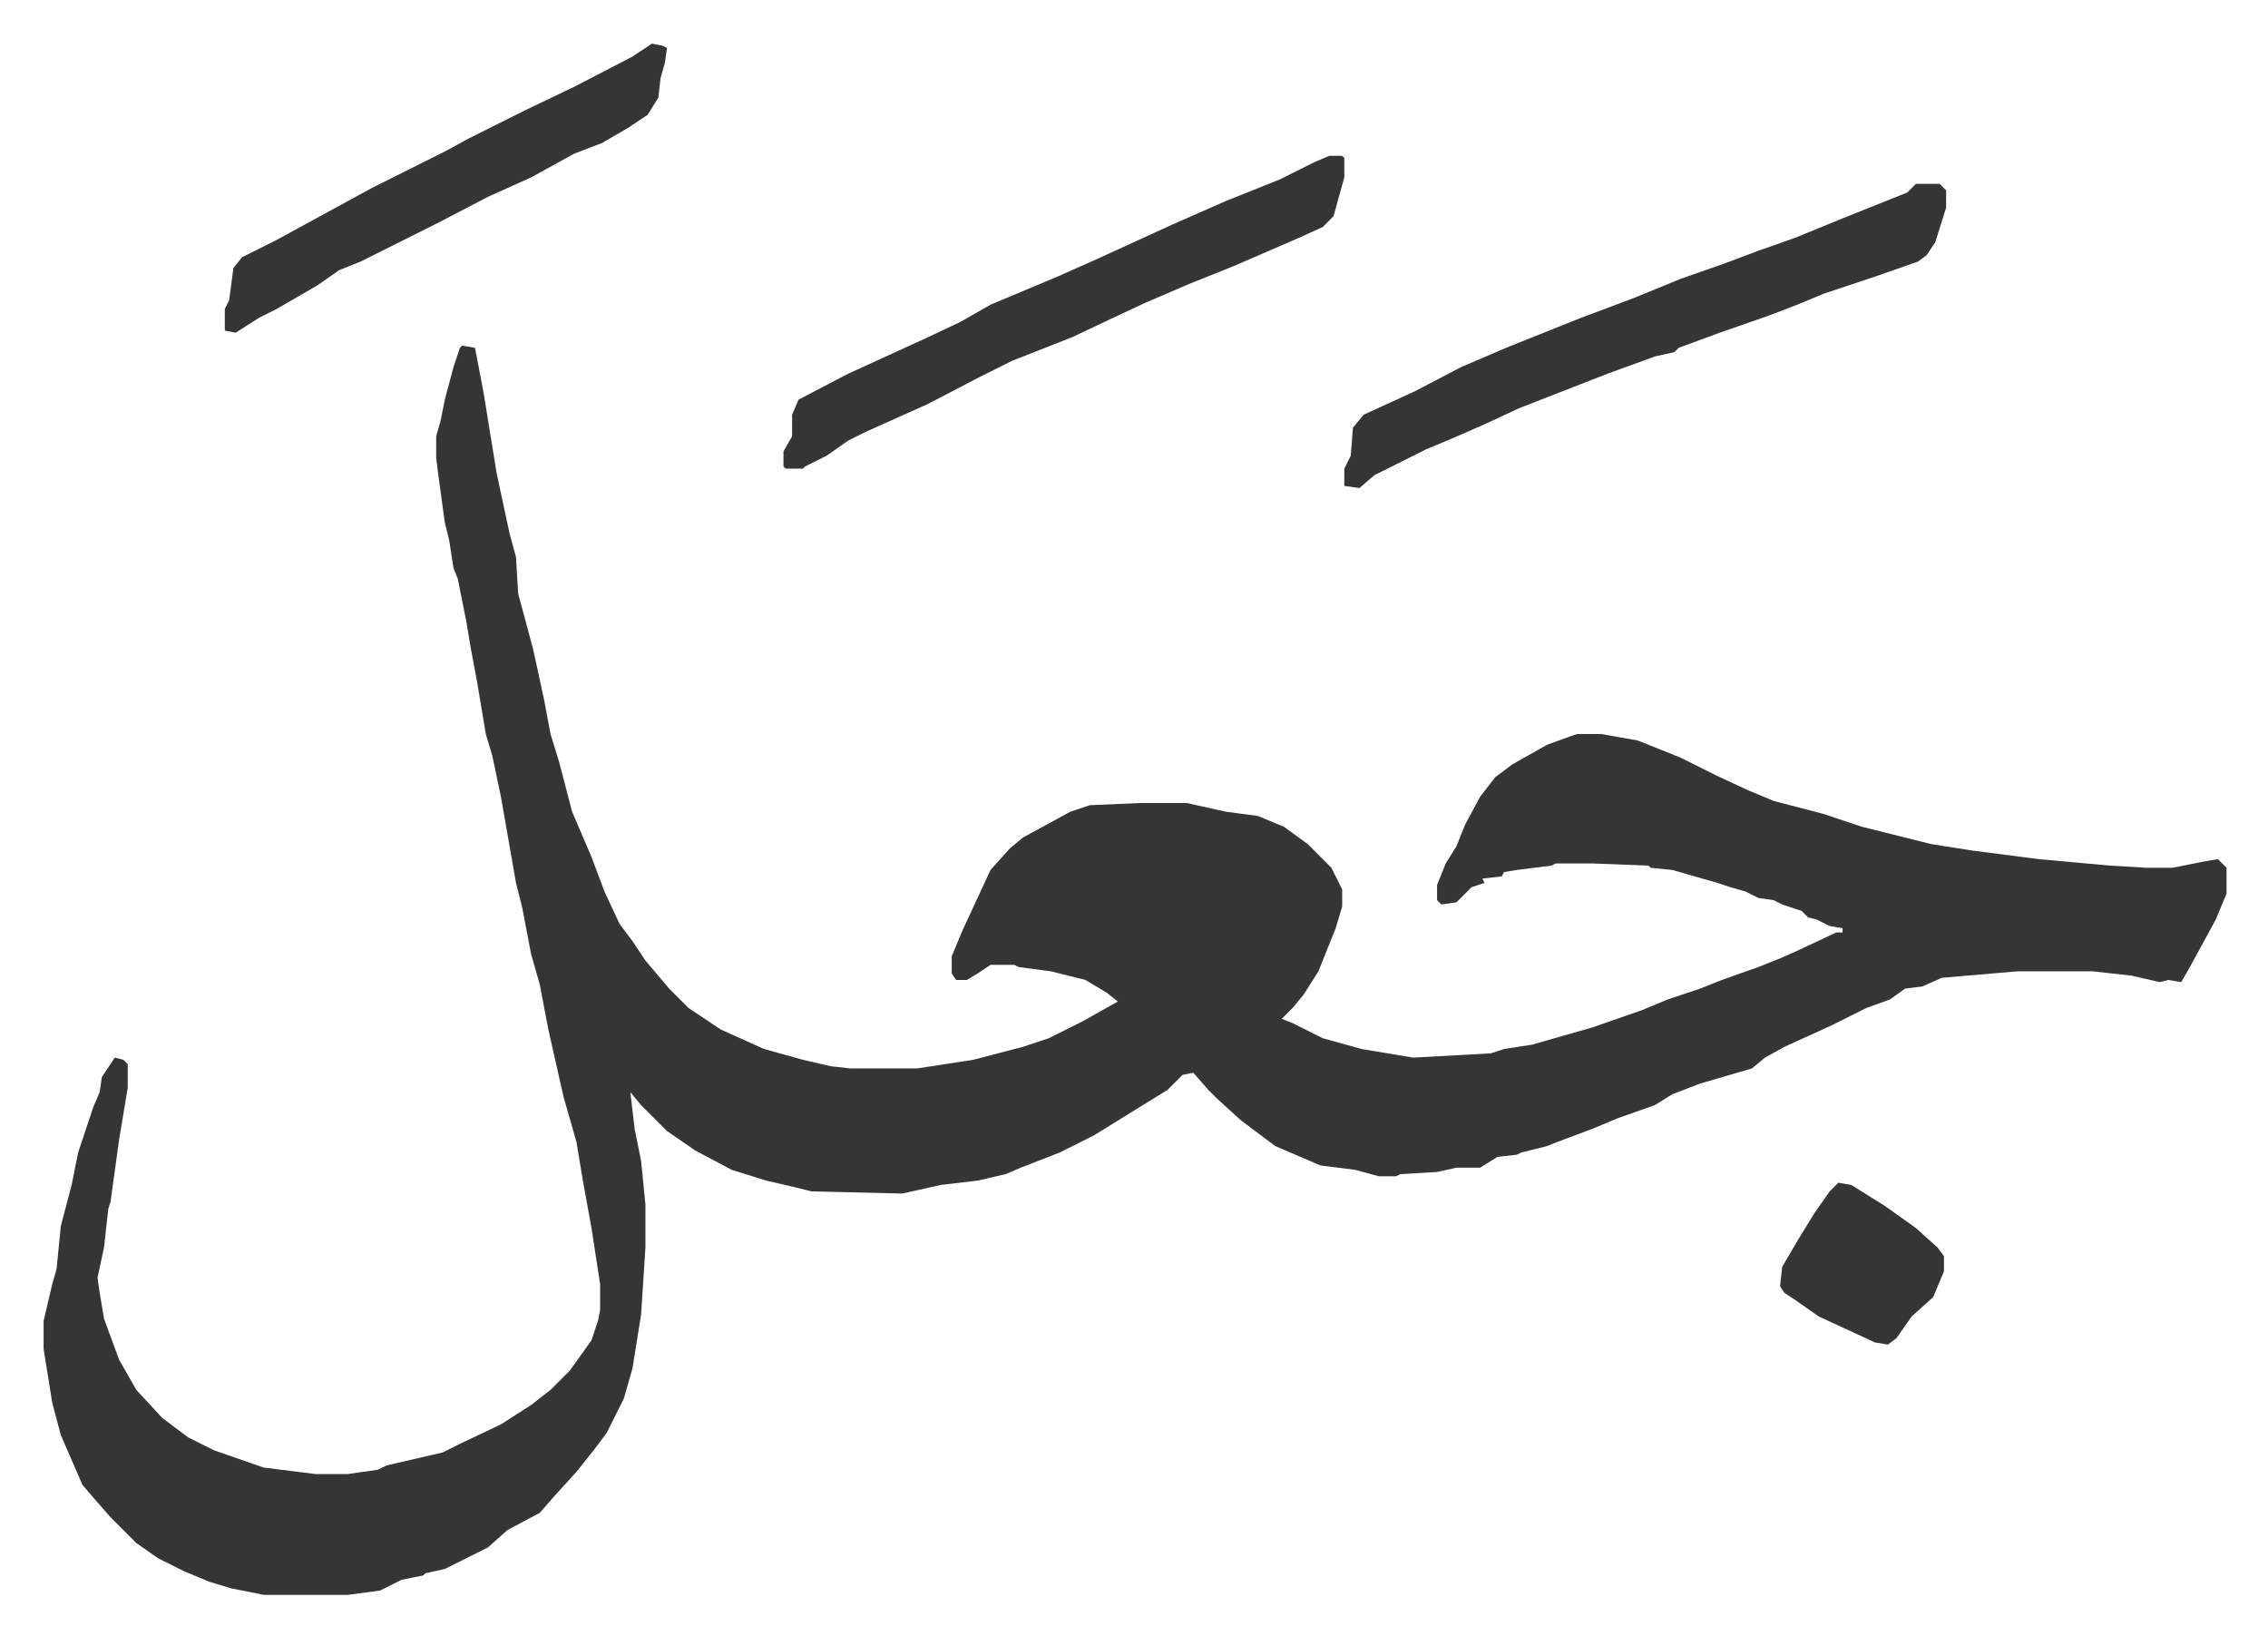
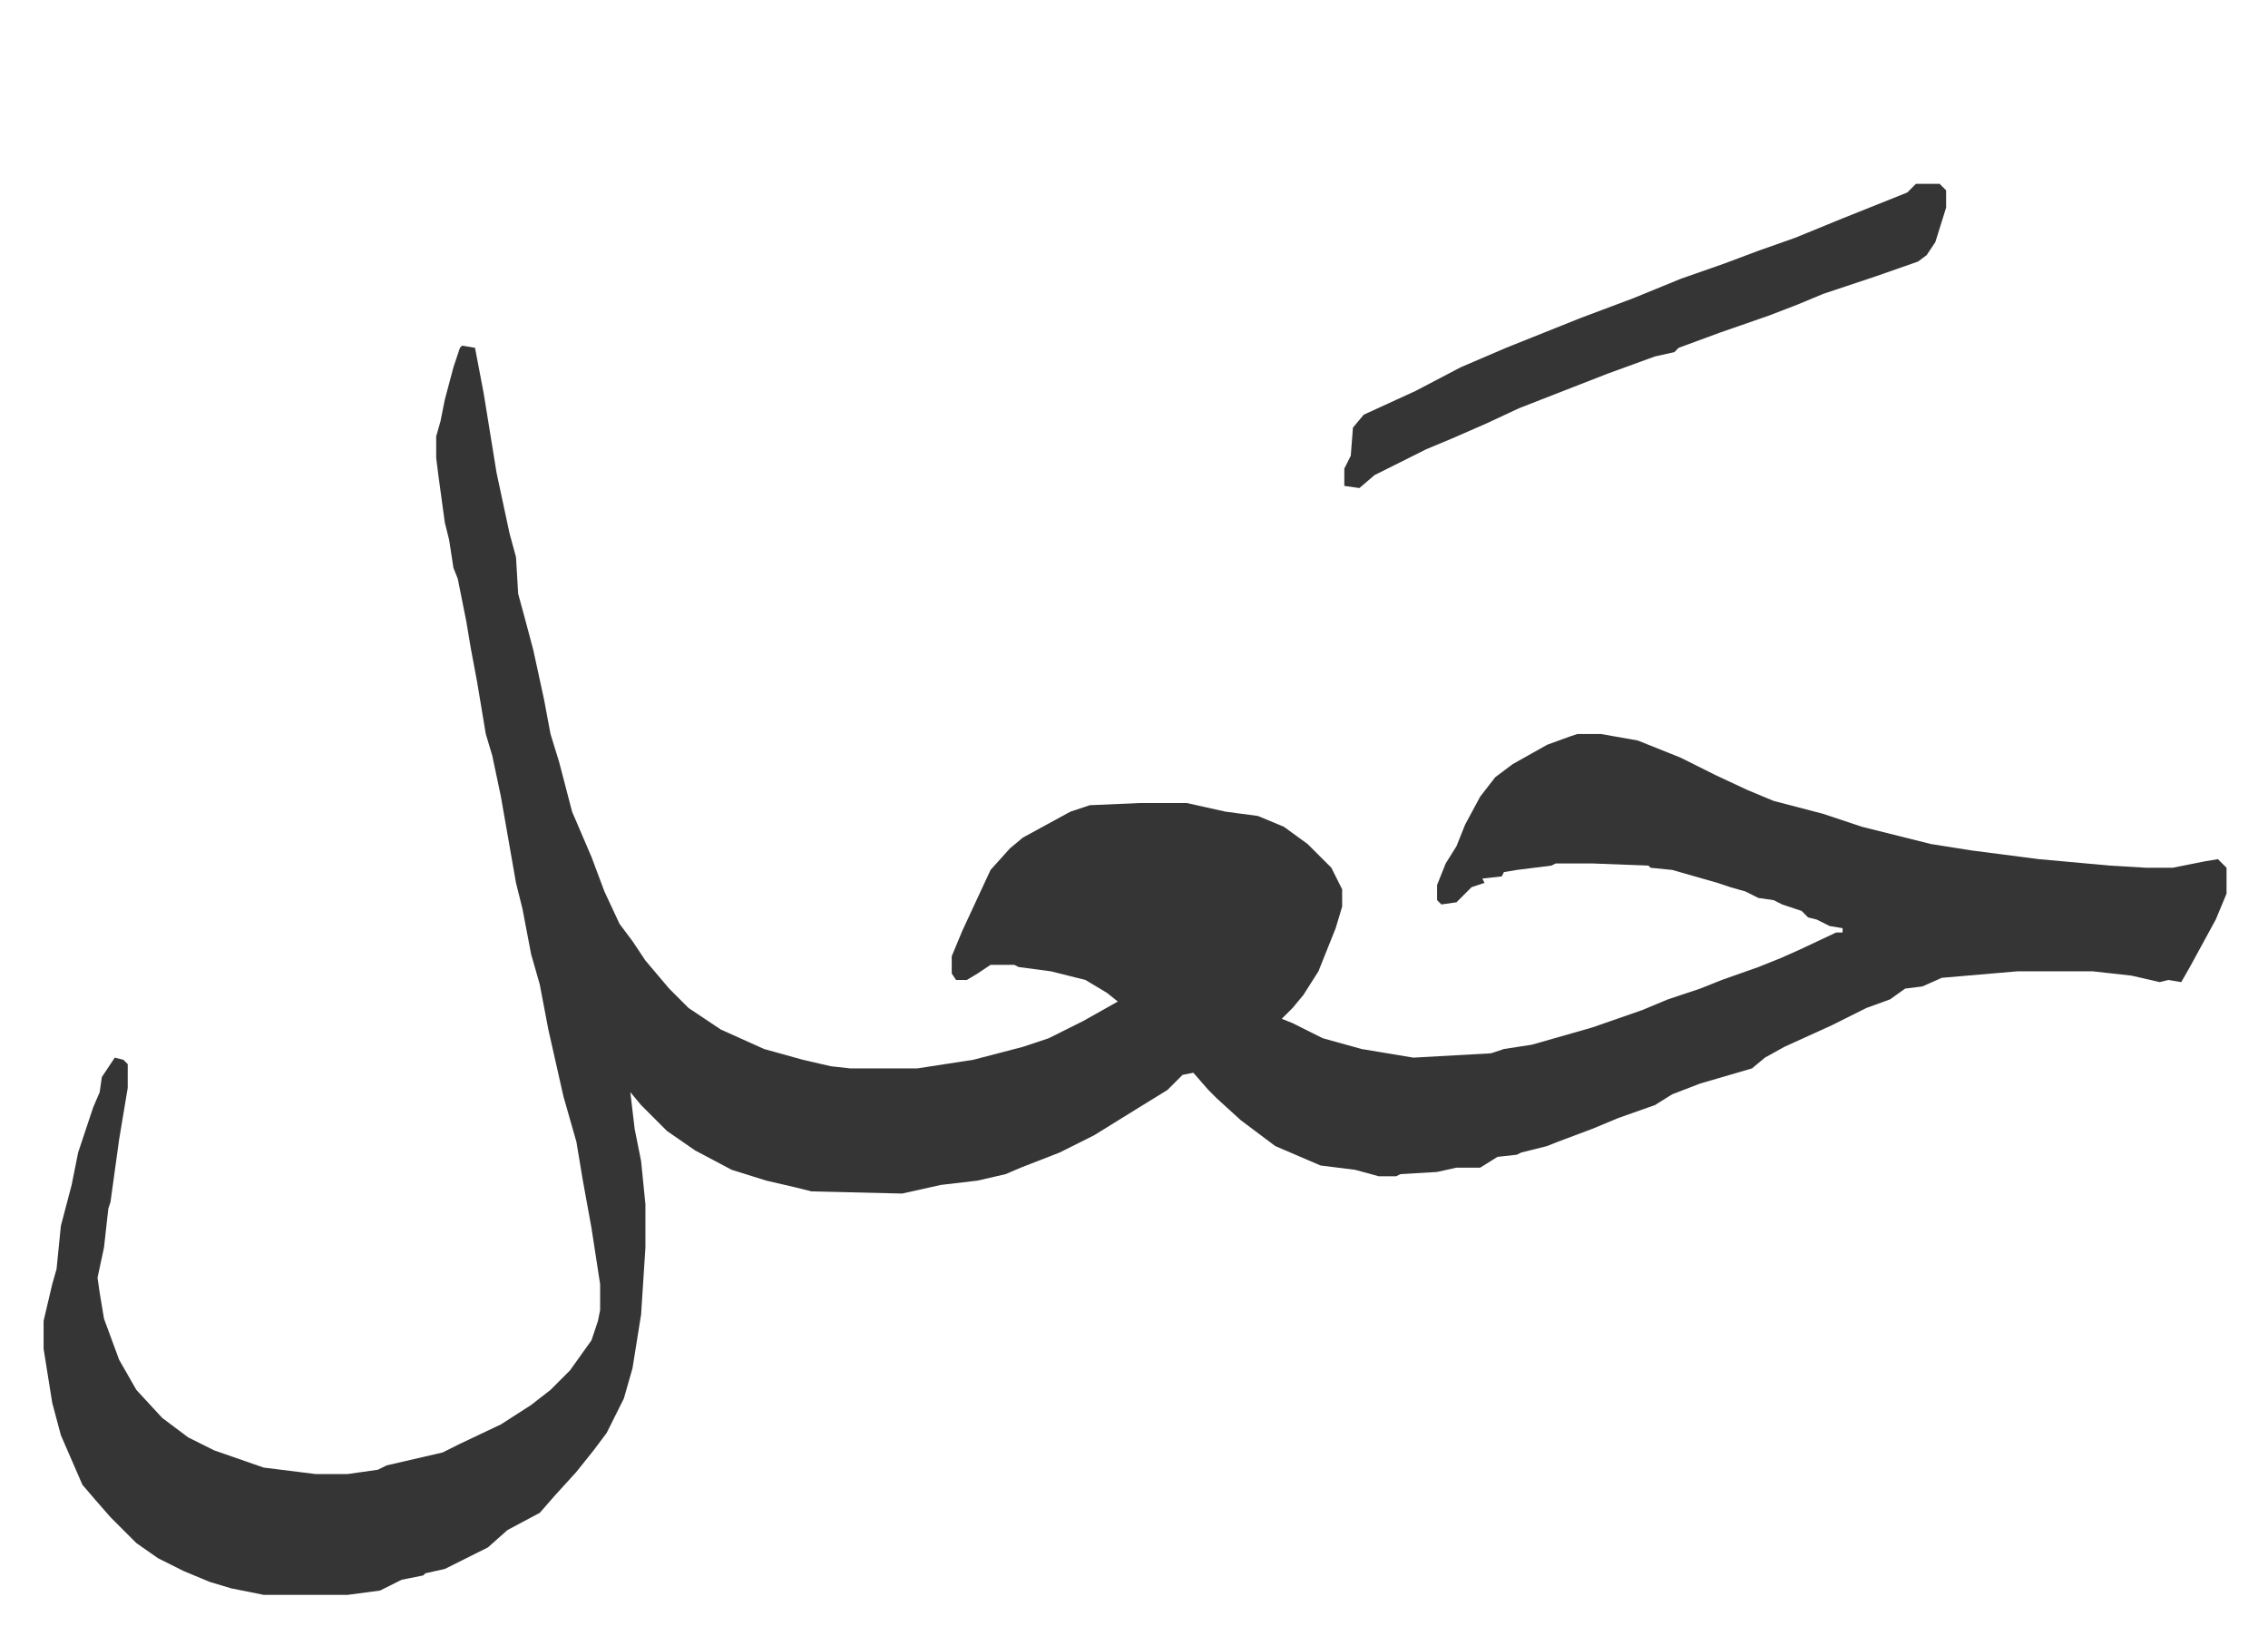
<svg xmlns="http://www.w3.org/2000/svg" role="img" viewBox="-20.22 383.78 1051.44 758.44">
  <path fill="#353535" id="rule_normal" d="M194 544l6 1 4 21 6 37 6 28 3 11 1 17 3 11 4 15 5 23 3 16 4 13 6 23 9 21 6 16 7 15 6 8 6 9 11 13 9 9 15 10 20 9 18 5 13 3 9 1h31l26-4 23-6 12-4 16-8 16-9-5-4-10-6-16-4-15-2-2-1h-11l-6 4-5 3h-5l-2-3v-8l5-12 13-28 9-10 6-5 22-12 9-3 23-1h22l18 4 15 2 12 5 11 8 11 11 5 10v8l-3 10-8 20-7 11-5 6-5 5 5 2 14 7 18 5 24 4 36-2 6-2 13-2 14-4 14-4 23-8 12-5 15-5 10-4 17-6 10-4 9-4 17-8h3v-2l-6-1-6-3-4-1-3-3-9-3-4-2-7-1-6-3-7-2-6-2-21-6-10-1-1-1-26-1h-17l-2 1-16 2-6 1-1 2-9 1 1 2-6 2-7 7-7 1-2-2v-7l4-10 5-8 4-10 7-13 7-9 8-6 16-9 11-4 3-1h11l17 3 20 8 16 8 15 7 12 5 23 6 18 6 16 4 16 4 19 3 31 4 33 3 17 1h12l15-3 6-1 4 4v12l-5 12-12 22-4 7-6-1-4 1-13-3-18-2h-35l-35 3-9 4-8 1-7 5-11 4-16 8-11 5-11 5-9 5-6 5-24 7-13 5-8 5-17 6-12 5-16 6-5 2-12 3-2 1-9 1-8 5h-11l-9 2-17 1-2 1h-8l-11-3-16-2-21-9-16-12-11-10-4-4-7-8-5 1-7 7-13 8-21 13-16 8-18 7-7 3-13 3-17 2-18 4-42-1-8-2-13-3-16-5-17-9-13-9-12-12-5-6 2 17 3 15 2 20v20l-2 31-4 25-4 14-8 16-6 8-8 10-10 11-7 8-15 8-9 8-16 8-4 2-9 2-1 1-10 2-10 5-15 2h-39l-15-3-10-3-12-5-12-6-10-7-12-12-7-8-6-7-10-23-4-15-4-25v-13l4-17 2-7 2-20 5-19 3-15 7-21 3-7 1-7 6-9 4 1 2 2v11l-4 24-4 29-1 3-2 18-3 14 1 7 2 12 7 19 8 14 12 13 12 9 12 6 23 8 24 3h15l14-2 4-2 26-6 8-4 19-9 14-9 9-7 9-9 10-14 3-9 1-5v-12l-4-26-4-22-3-18-6-21-7-31-4-21-4-14-4-21-3-12-7-40-4-19-3-10-4-24-3-16-2-12-4-20-2-5-2-13-2-8-3-22-1-8v-10l2-7 2-10 4-15 3-9zm674-75h11l3 3v8l-5 16-4 6-4 3-20 7-24 8-12 5-13 5-23 8-19 7-2 2-9 2-22 8-41 16-15 7-16 7-12 5-24 12-7 6-7-1v-8l3-6 1-13 5-6 24-11 21-11 21-9 35-14 24-9 22-9 20-7 16-6 17-6 22-9 10-4 20-8z" />
-   <path fill="#353535" id="rule_normal" d="M596 456h6l1 1v9l-5 18-5 5-11 5-30 13-20 8-21 9-15 7-19 9-28 11-16 8-23 12-29 13-8 4-10 7-10 5-1 1h-8l-1-1v-7l4-7v-10l3-7 23-12 35-16 17-8 14-8 31-13 18-8 35-16 25-11 25-10 16-8zm-314-52l5 1 2 1-1 7-2 7-1 9-5 8-9 6-12 7-13 5-20 11-20 9-23 12-16 8-10 5-10 5-10 4-10 7-19 11-8 4-11 7-5-1v-10l2-4 2-15 4-5 16-8 22-12 22-12 34-17 11-6 26-13 23-11 27-14zm550 528l6 1 16 10 14 10 10 9 3 4v7l-5 12-10 9-7 10-4 3-6-1-26-12-10-7-6-4-2-3 1-9 7-12 8-13 7-10z" />
</svg>